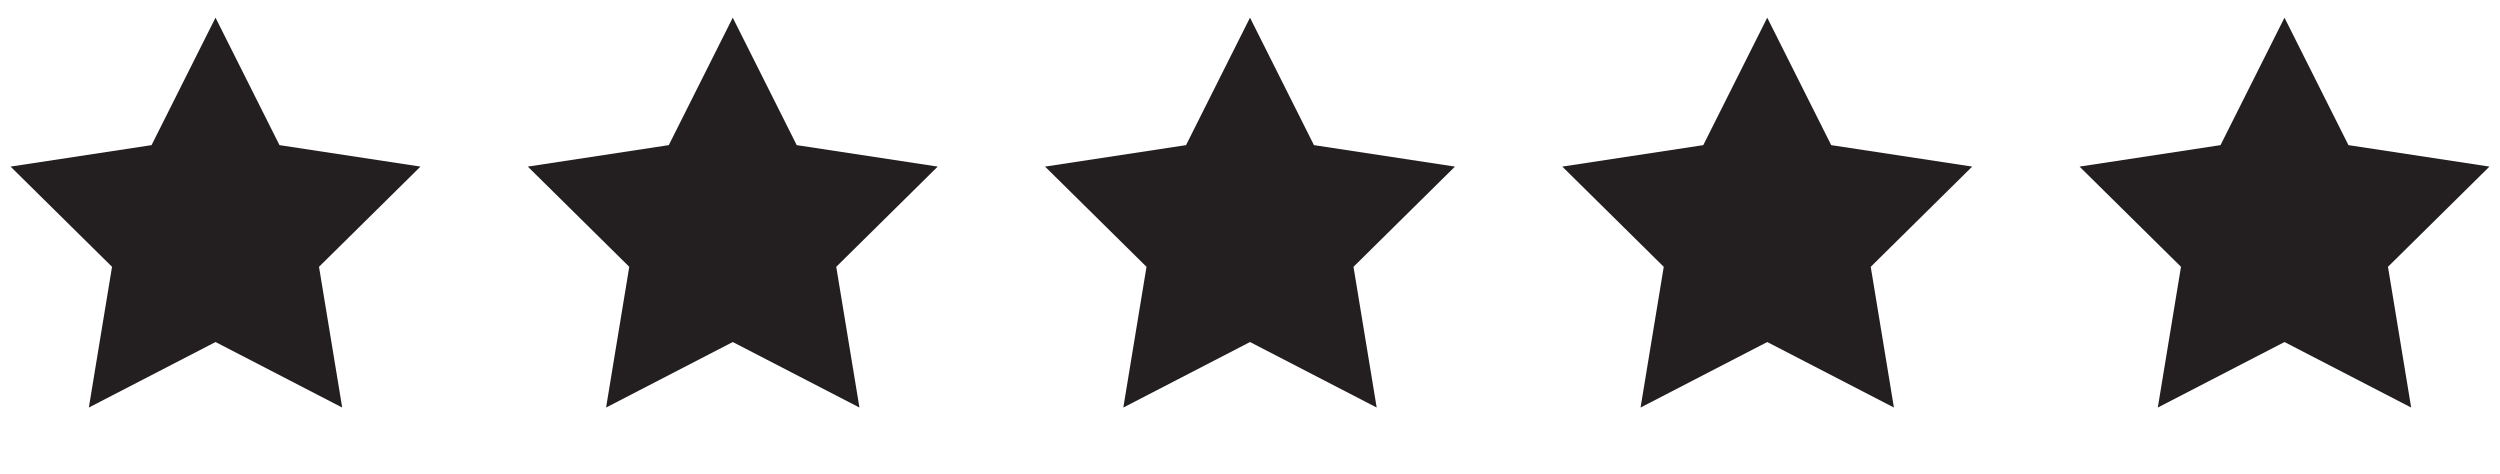
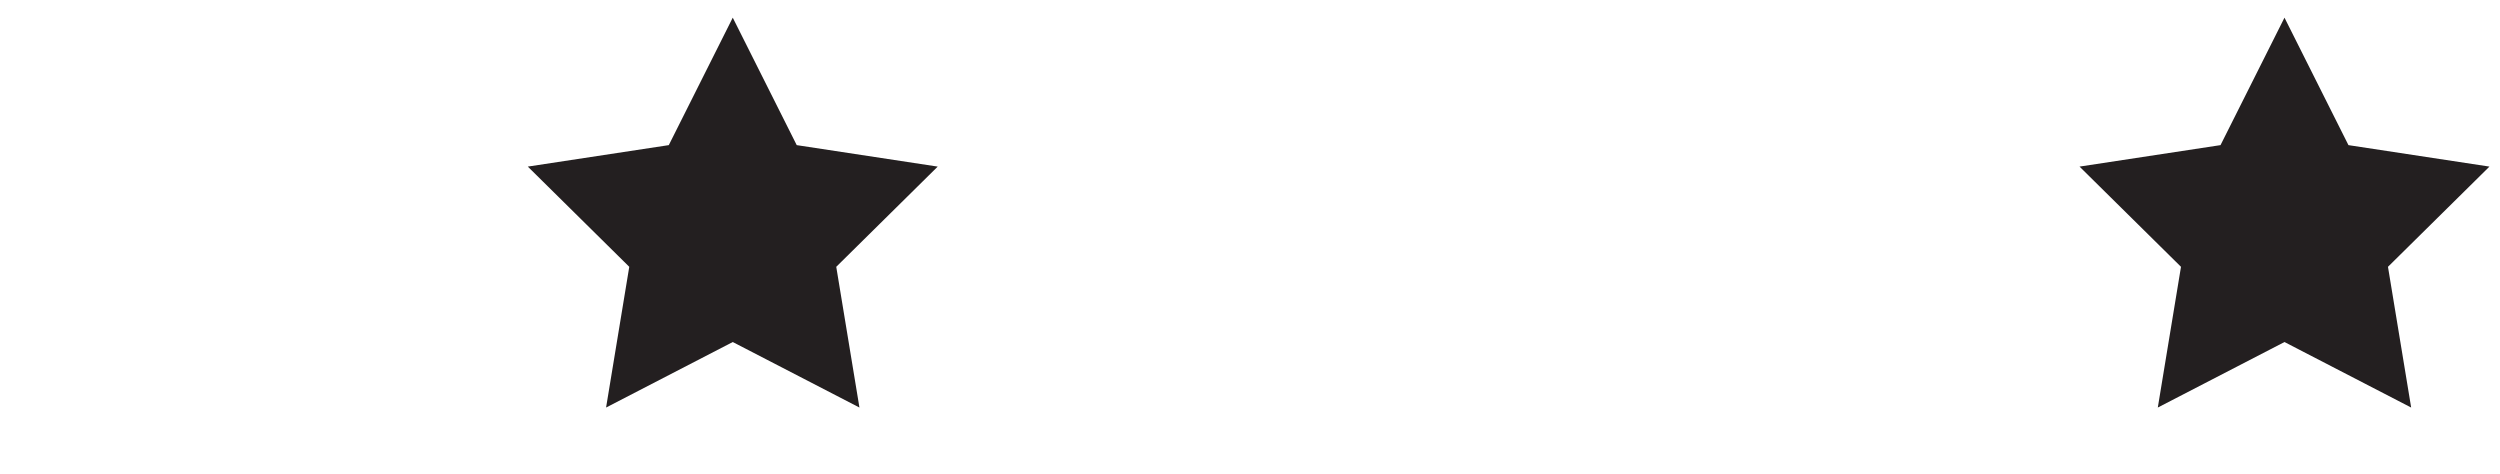
<svg xmlns="http://www.w3.org/2000/svg" fill="none" viewBox="0 0 58 11" height="11" width="58">
-   <path fill="#231F20" d="M5 0.41L6.484 3.367L9.755 3.865L7.401 6.19L7.939 9.455L5 7.935L2.061 9.455L2.599 6.19L0.245 3.865L3.516 3.367L5 0.41Z" />
  <path fill="#231F20" d="M17 0.41L18.484 3.367L21.755 3.865L19.401 6.19L19.939 9.455L17 7.935L14.061 9.455L14.599 6.19L12.245 3.865L15.516 3.367L17 0.41Z" />
-   <path fill="#231F20" d="M29 0.41L30.484 3.367L33.755 3.865L31.401 6.19L31.939 9.455L29 7.935L26.061 9.455L26.599 6.19L24.245 3.865L27.516 3.367L29 0.41Z" />
-   <path fill="#231F20" d="M41 0.41L42.484 3.367L45.755 3.865L43.401 6.19L43.939 9.455L41 7.935L38.061 9.455L38.599 6.19L36.245 3.865L39.516 3.367L41 0.41Z" />
  <path fill="#231F20" d="M53 0.41L54.484 3.367L57.755 3.865L55.401 6.19L55.939 9.455L53 7.935L50.061 9.455L50.599 6.19L48.245 3.865L51.516 3.367L53 0.41Z" />
</svg>